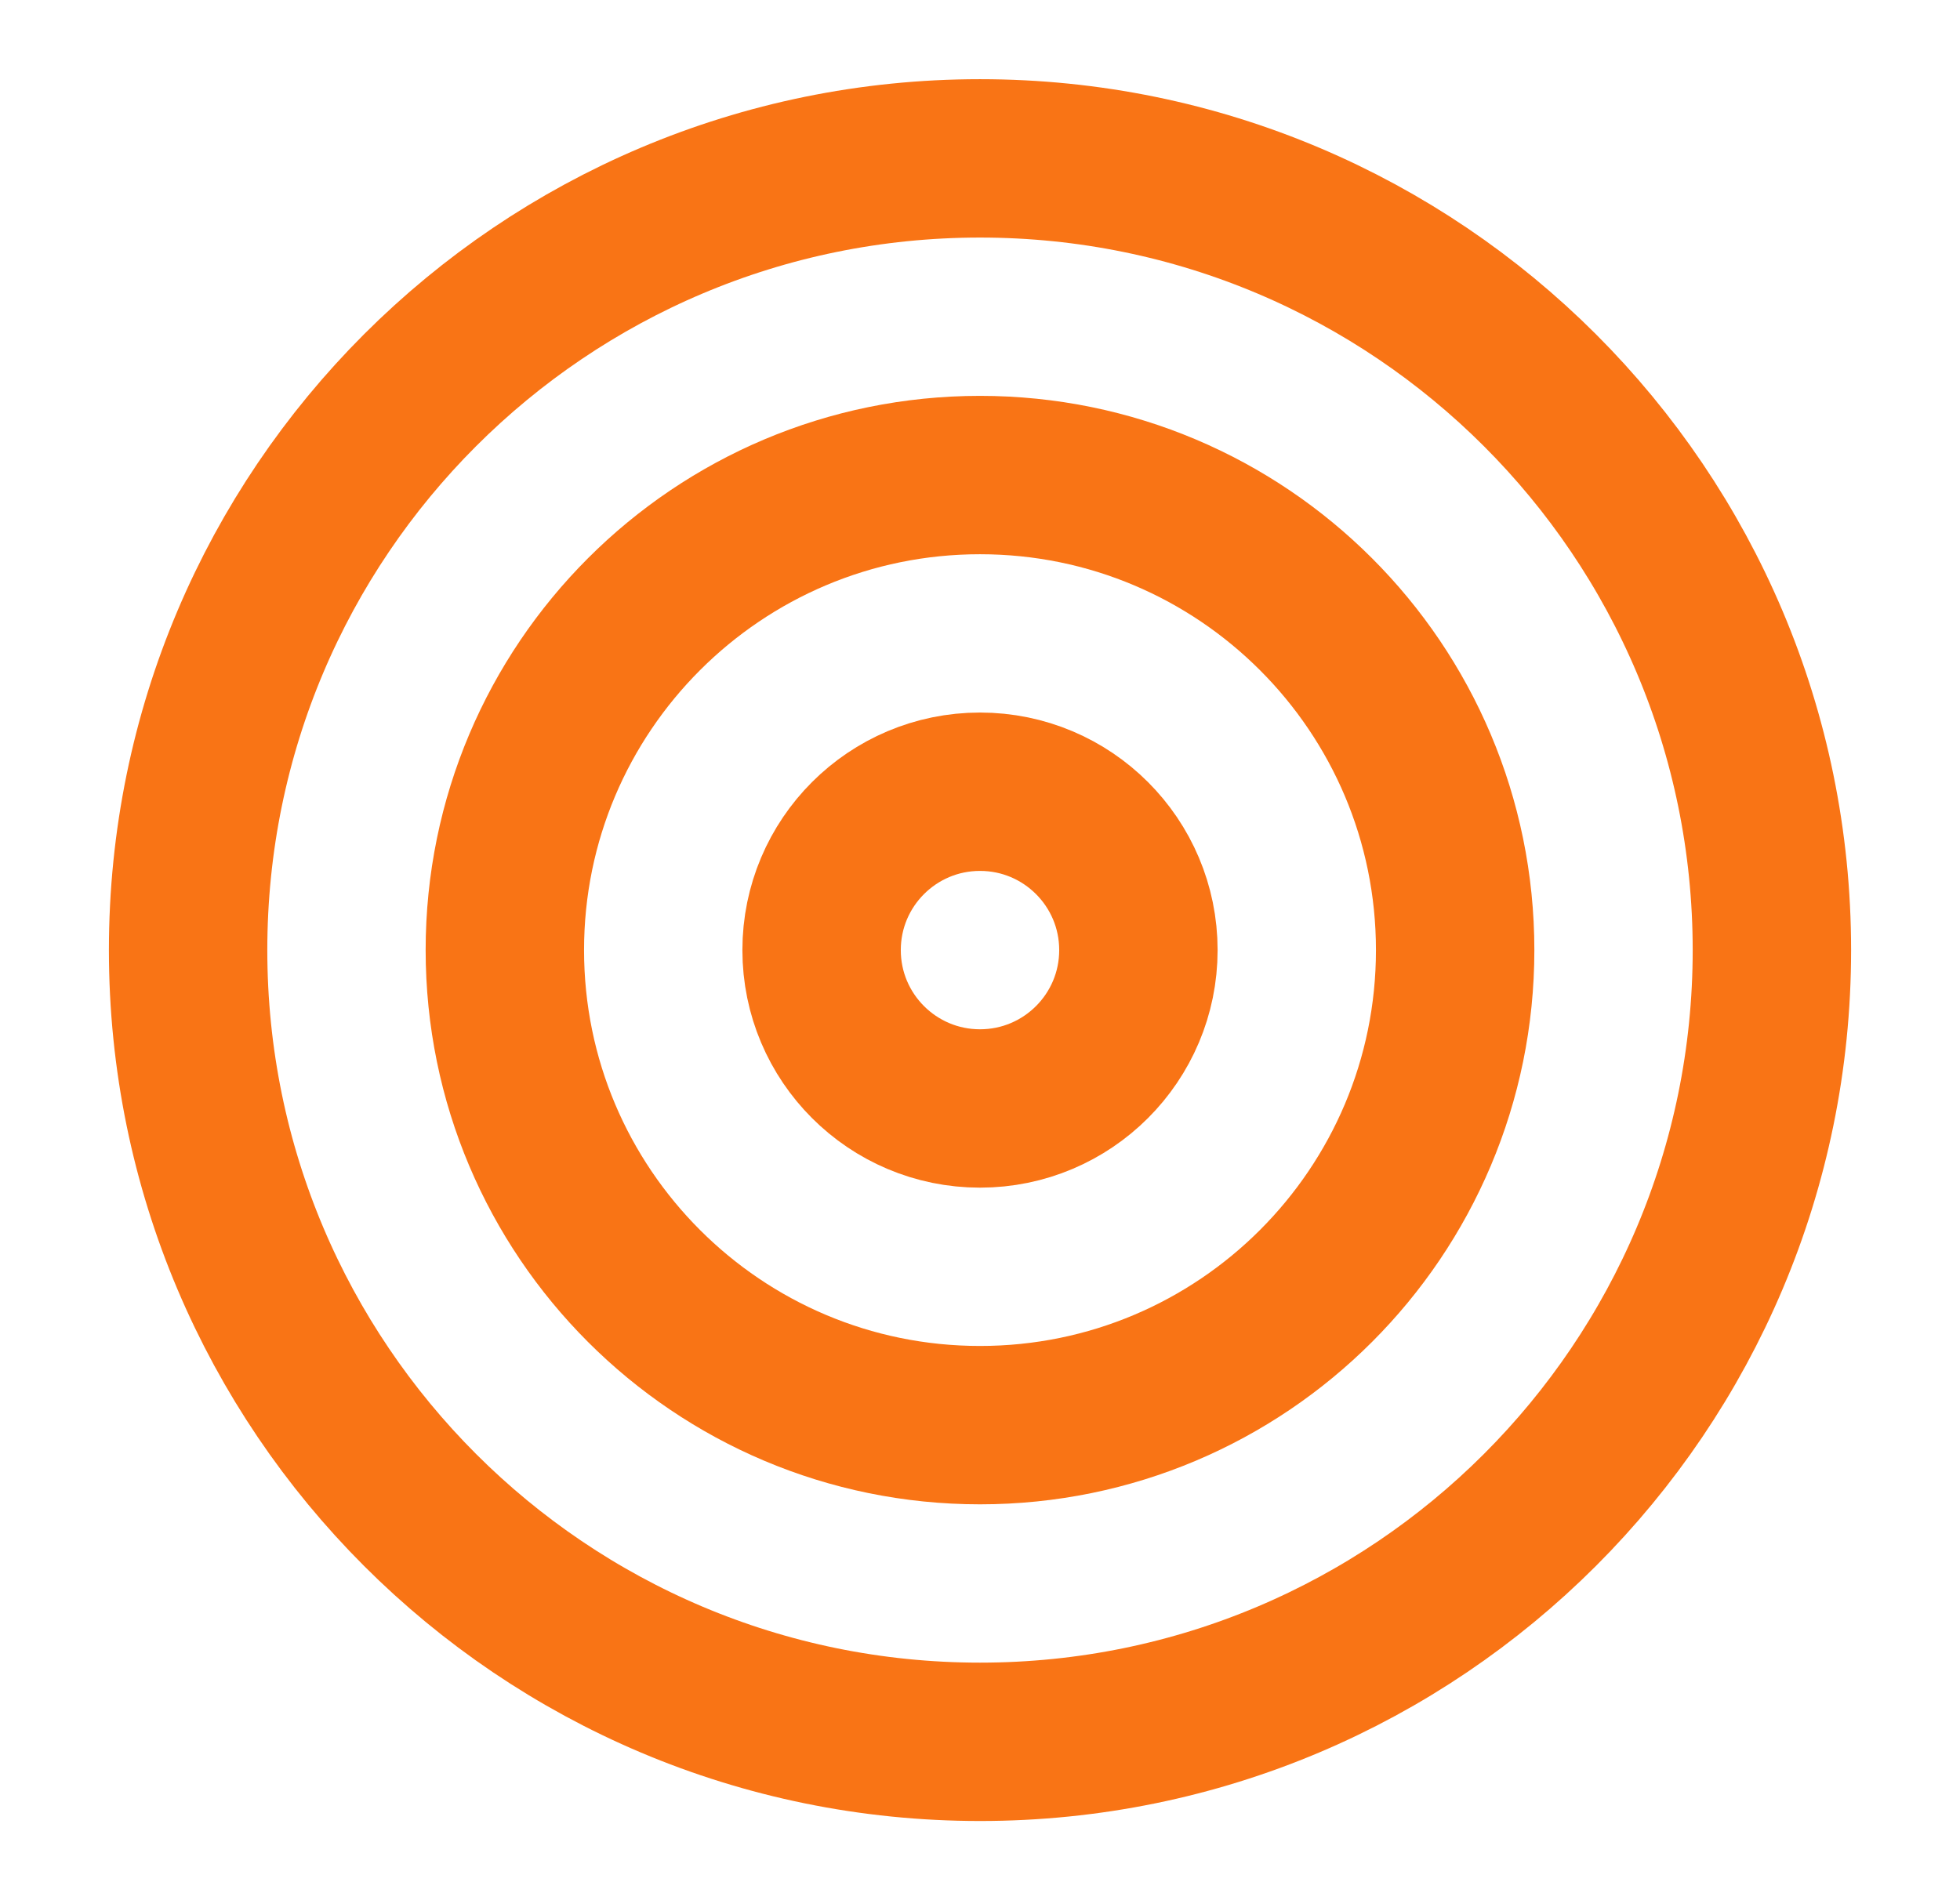
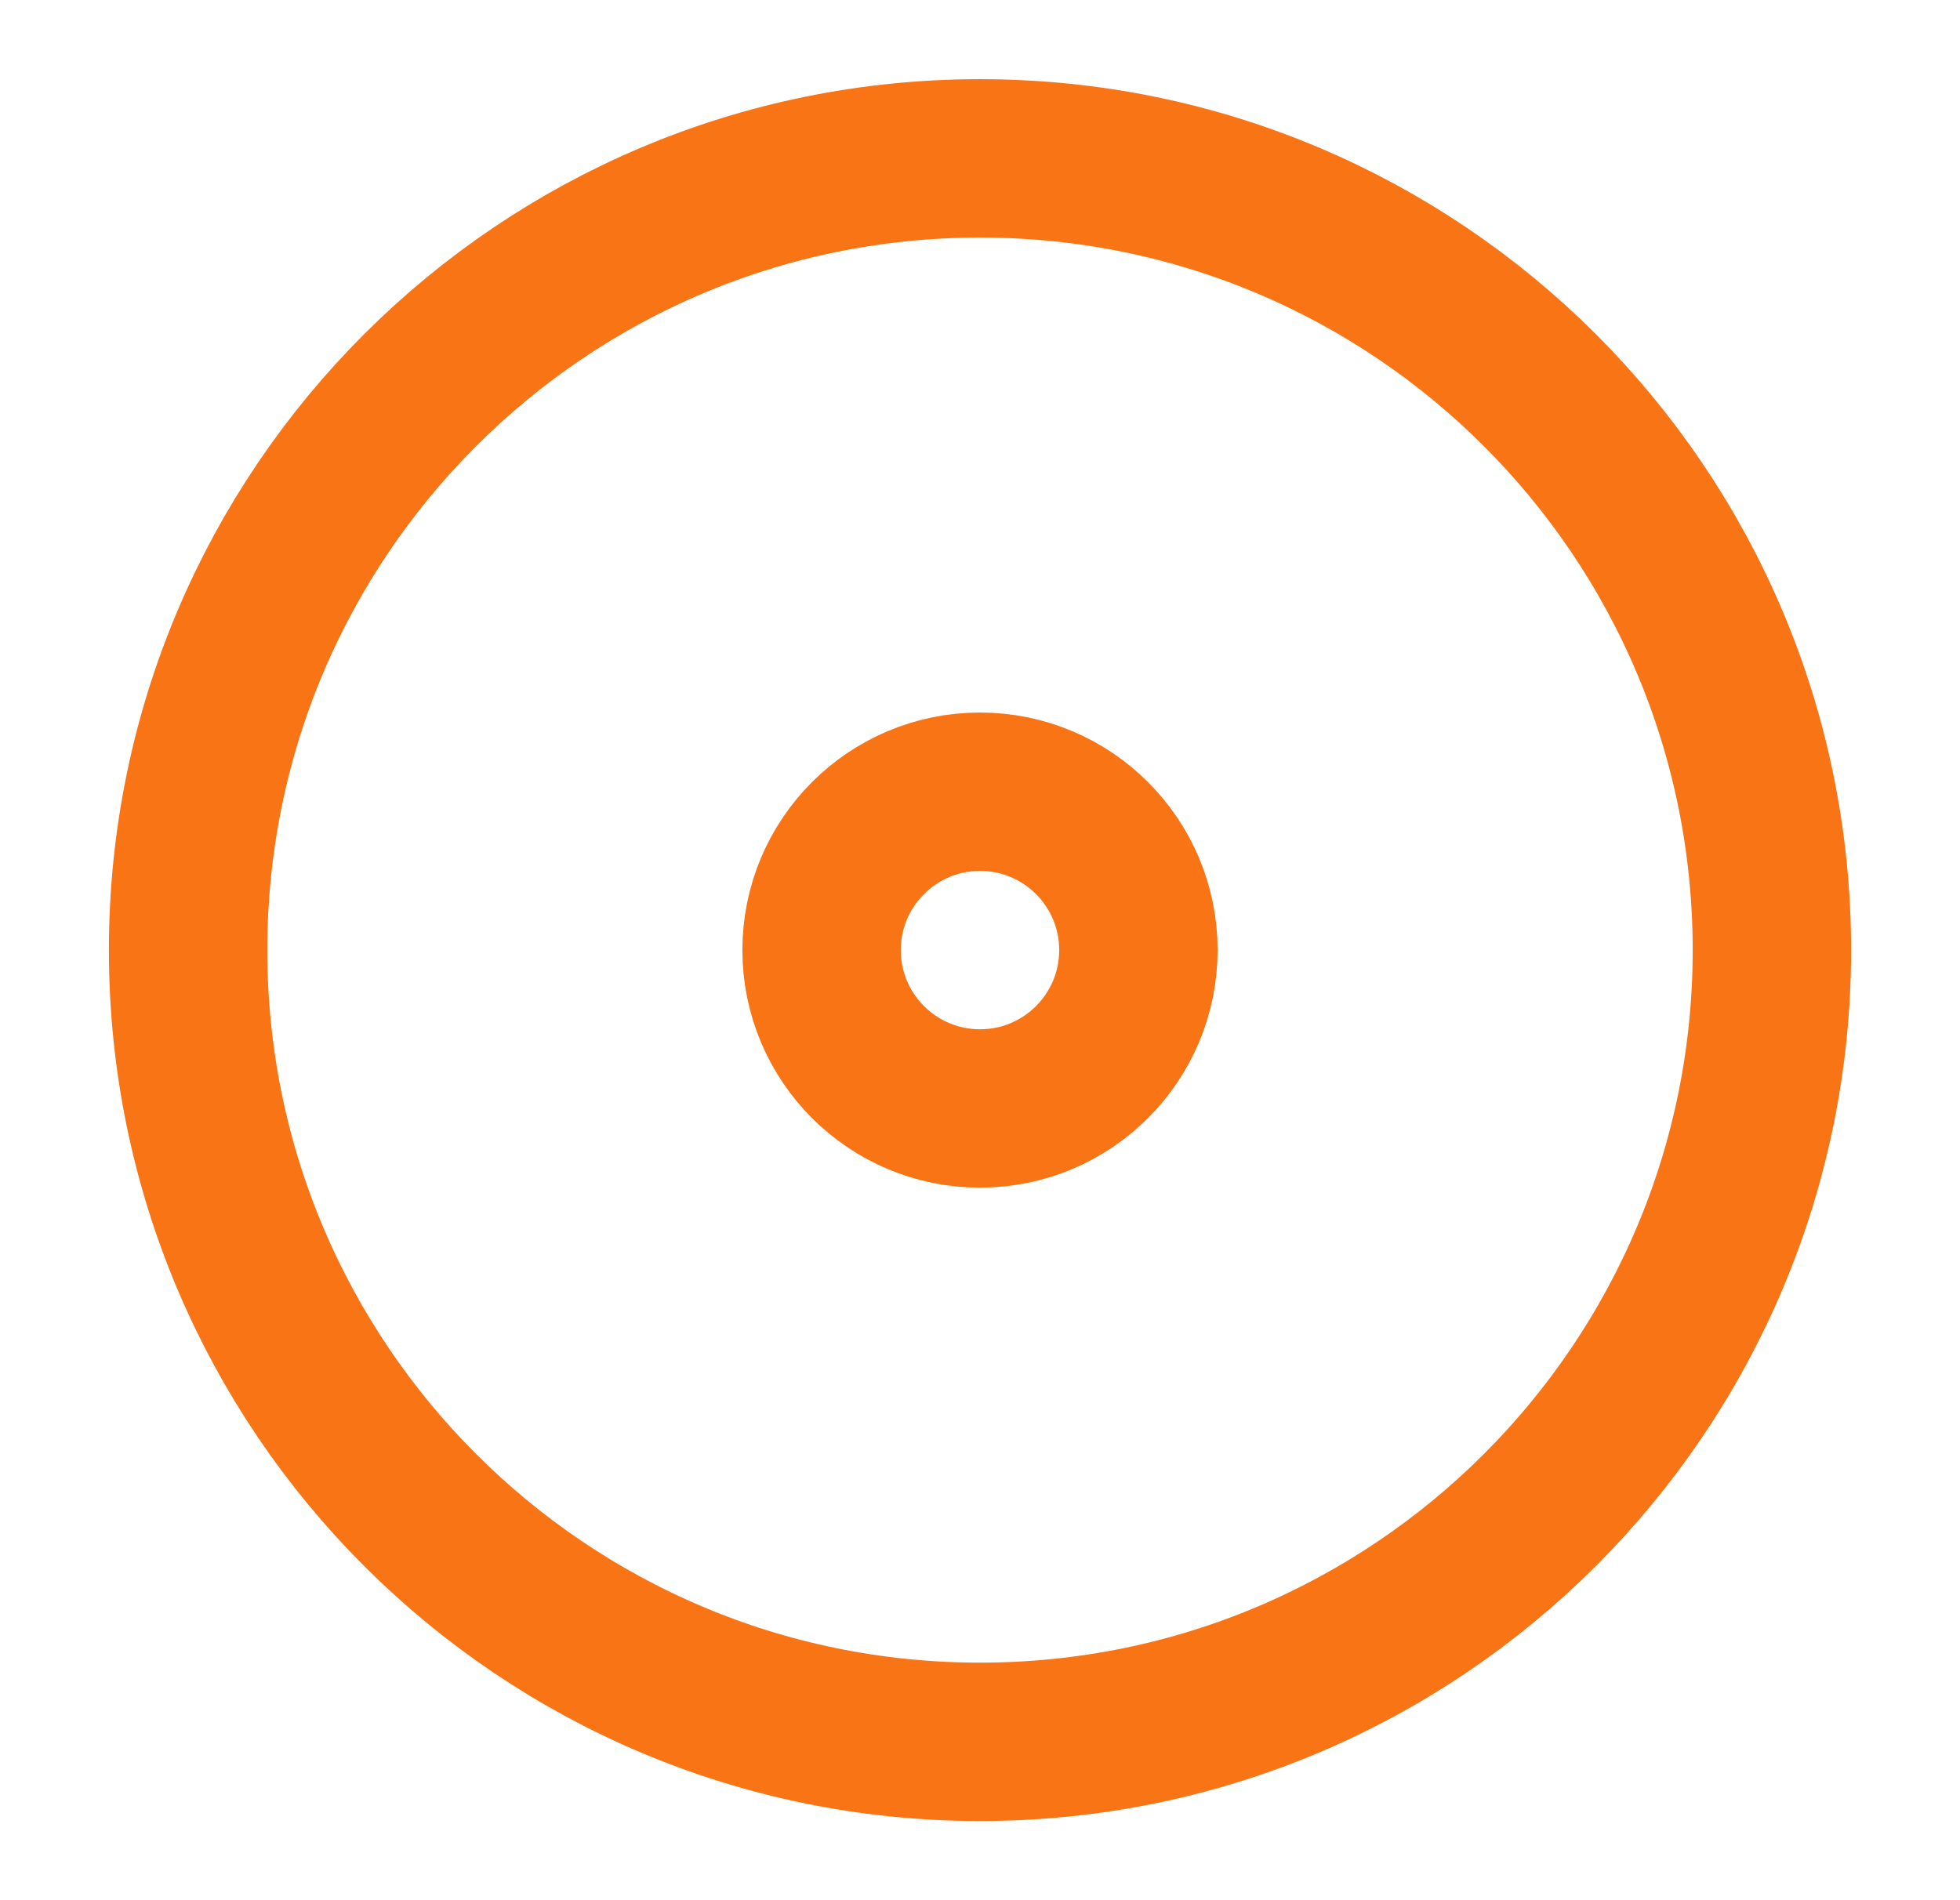
<svg xmlns="http://www.w3.org/2000/svg" width="33" height="32" viewBox="0 0 33 32" fill="none">
  <path d="M16.5 29.333C23.864 29.333 29.833 23.364 29.833 16C29.833 8.636 23.864 2.667 16.5 2.667C9.136 2.667 3.167 8.636 3.167 16C3.167 23.364 9.136 29.333 16.5 29.333Z" stroke="#F97415" stroke-width="2.667" stroke-linecap="round" stroke-linejoin="round" />
-   <path d="M16.5 24C20.918 24 24.5 20.418 24.5 16C24.5 11.582 20.918 8 16.5 8C12.082 8 8.5 11.582 8.5 16C8.5 20.418 12.082 24 16.5 24Z" stroke="#F97415" stroke-width="2.667" stroke-linecap="round" stroke-linejoin="round" />
  <path d="M16.5 18.667C17.973 18.667 19.167 17.473 19.167 16C19.167 14.527 17.973 13.333 16.5 13.333C15.027 13.333 13.833 14.527 13.833 16C13.833 17.473 15.027 18.667 16.5 18.667Z" stroke="#F97415" stroke-width="2.667" stroke-linecap="round" stroke-linejoin="round" />
</svg>